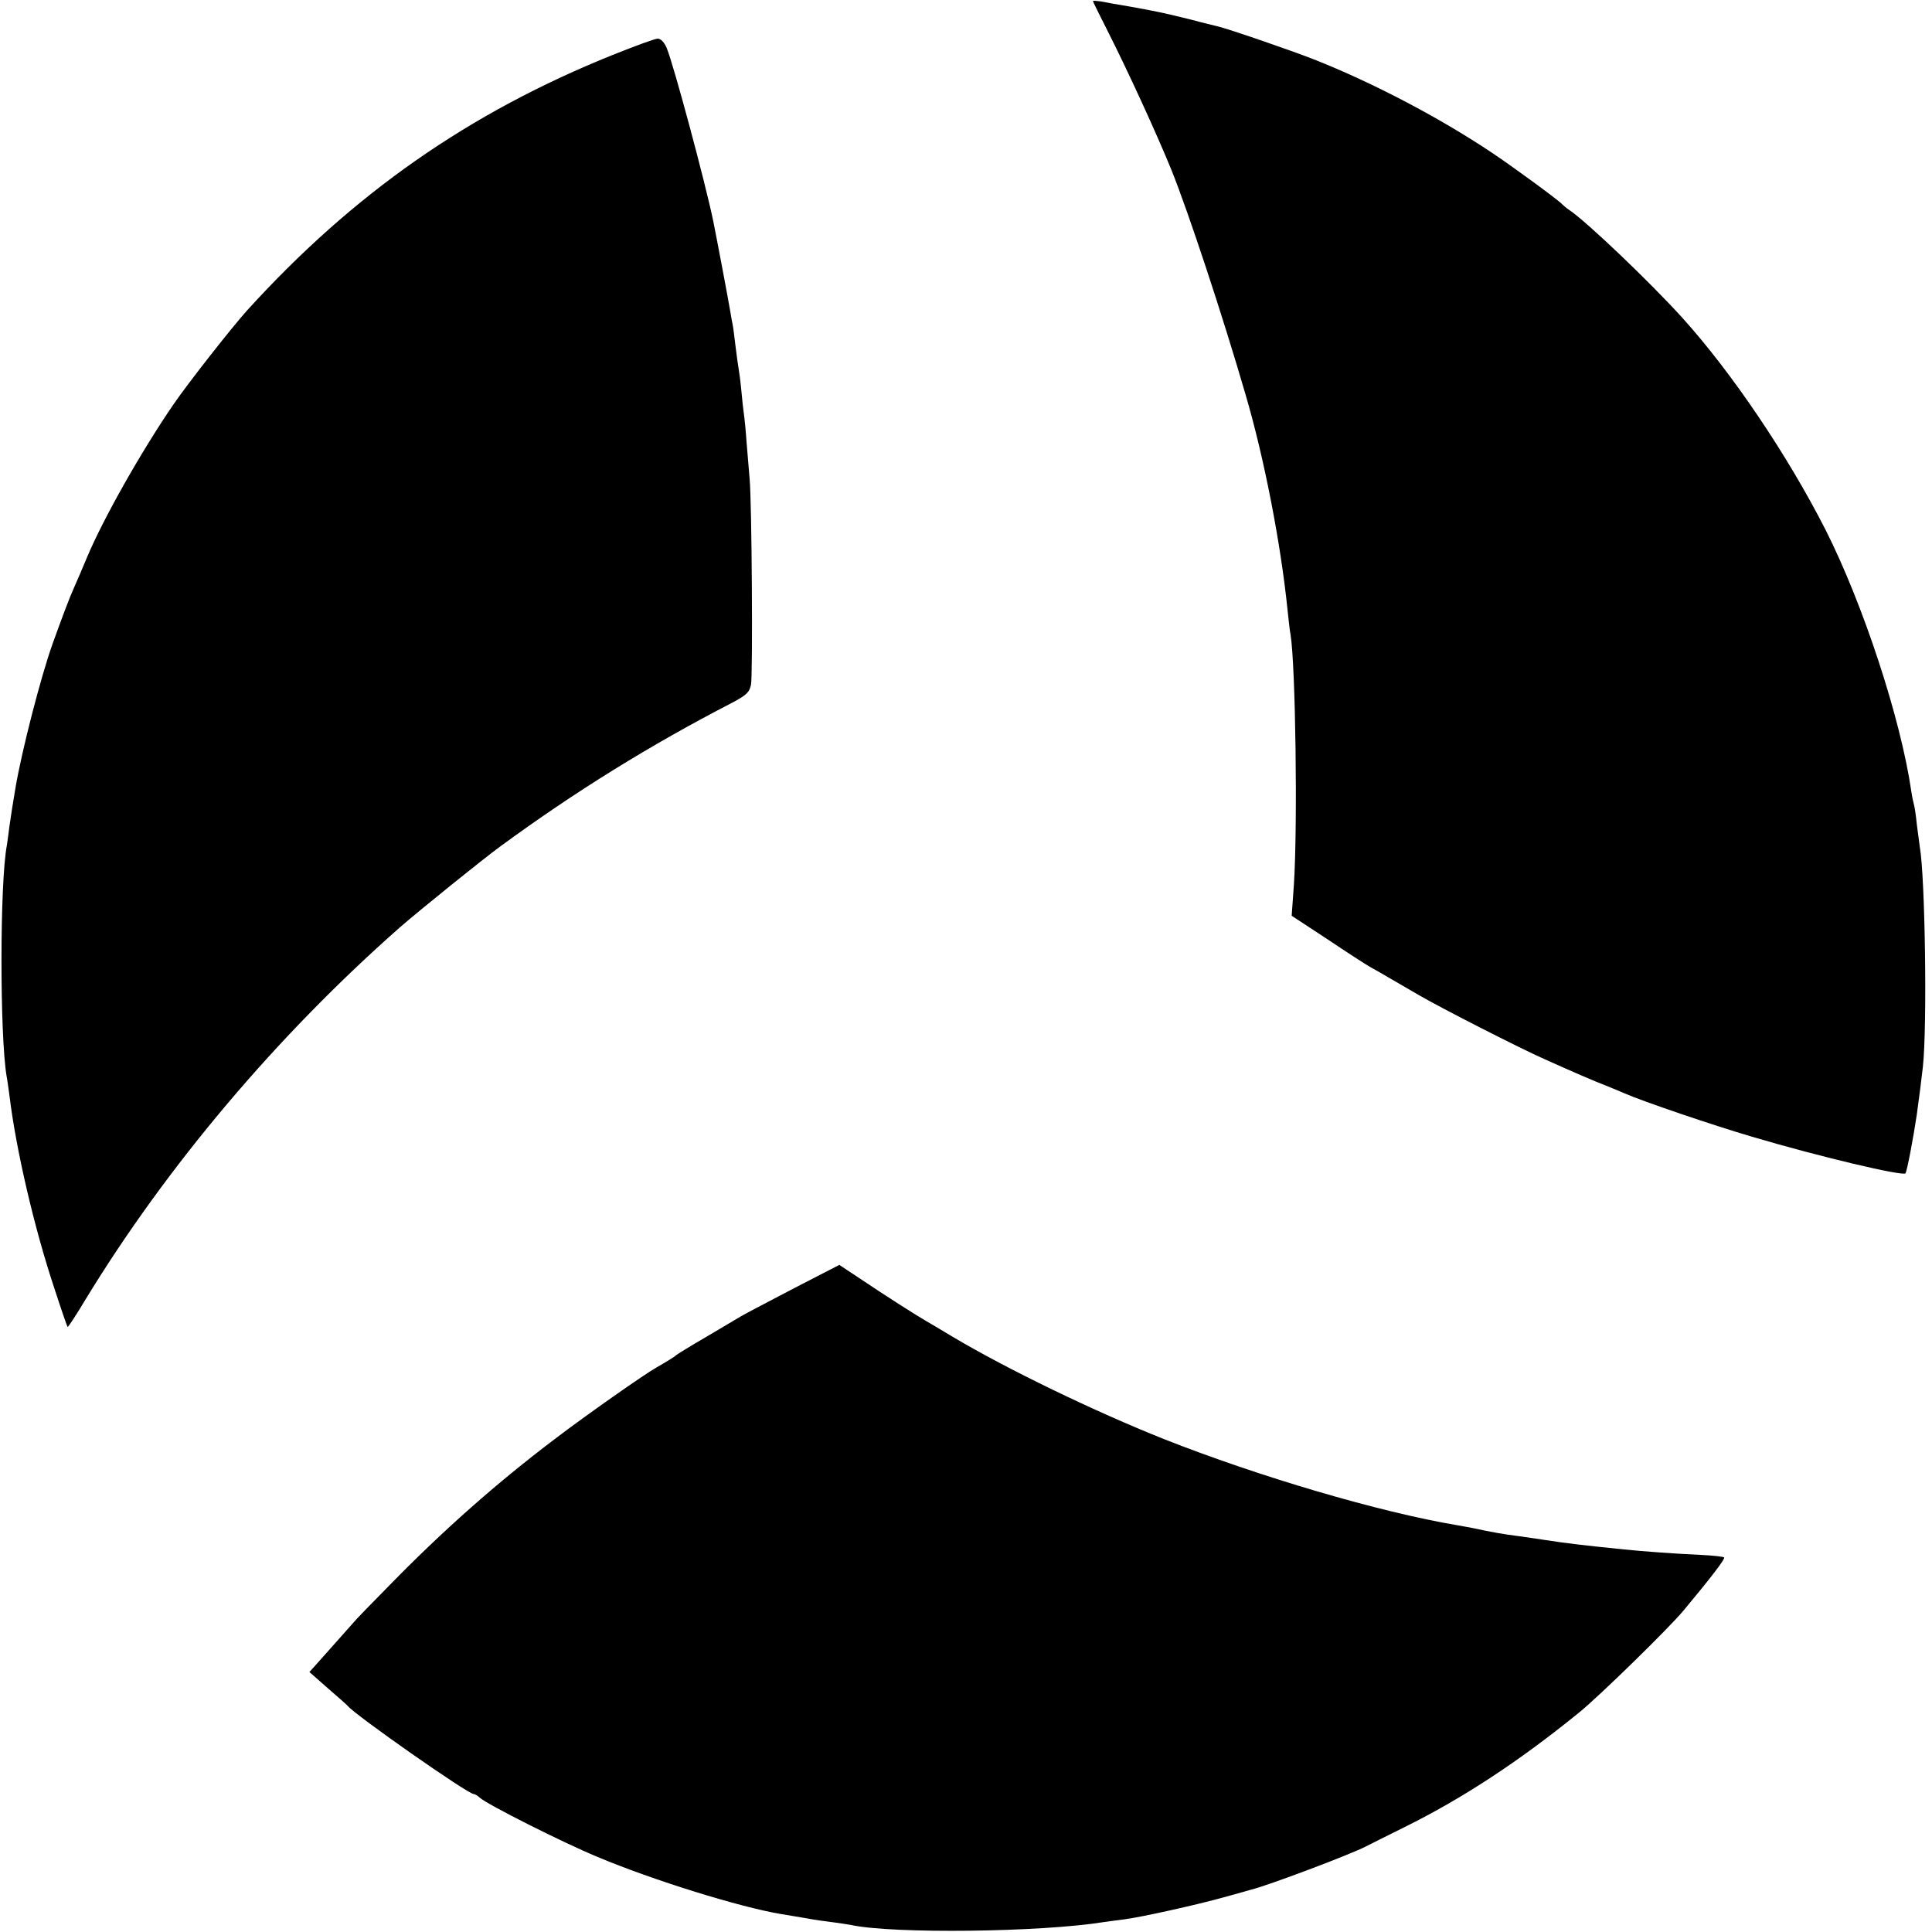
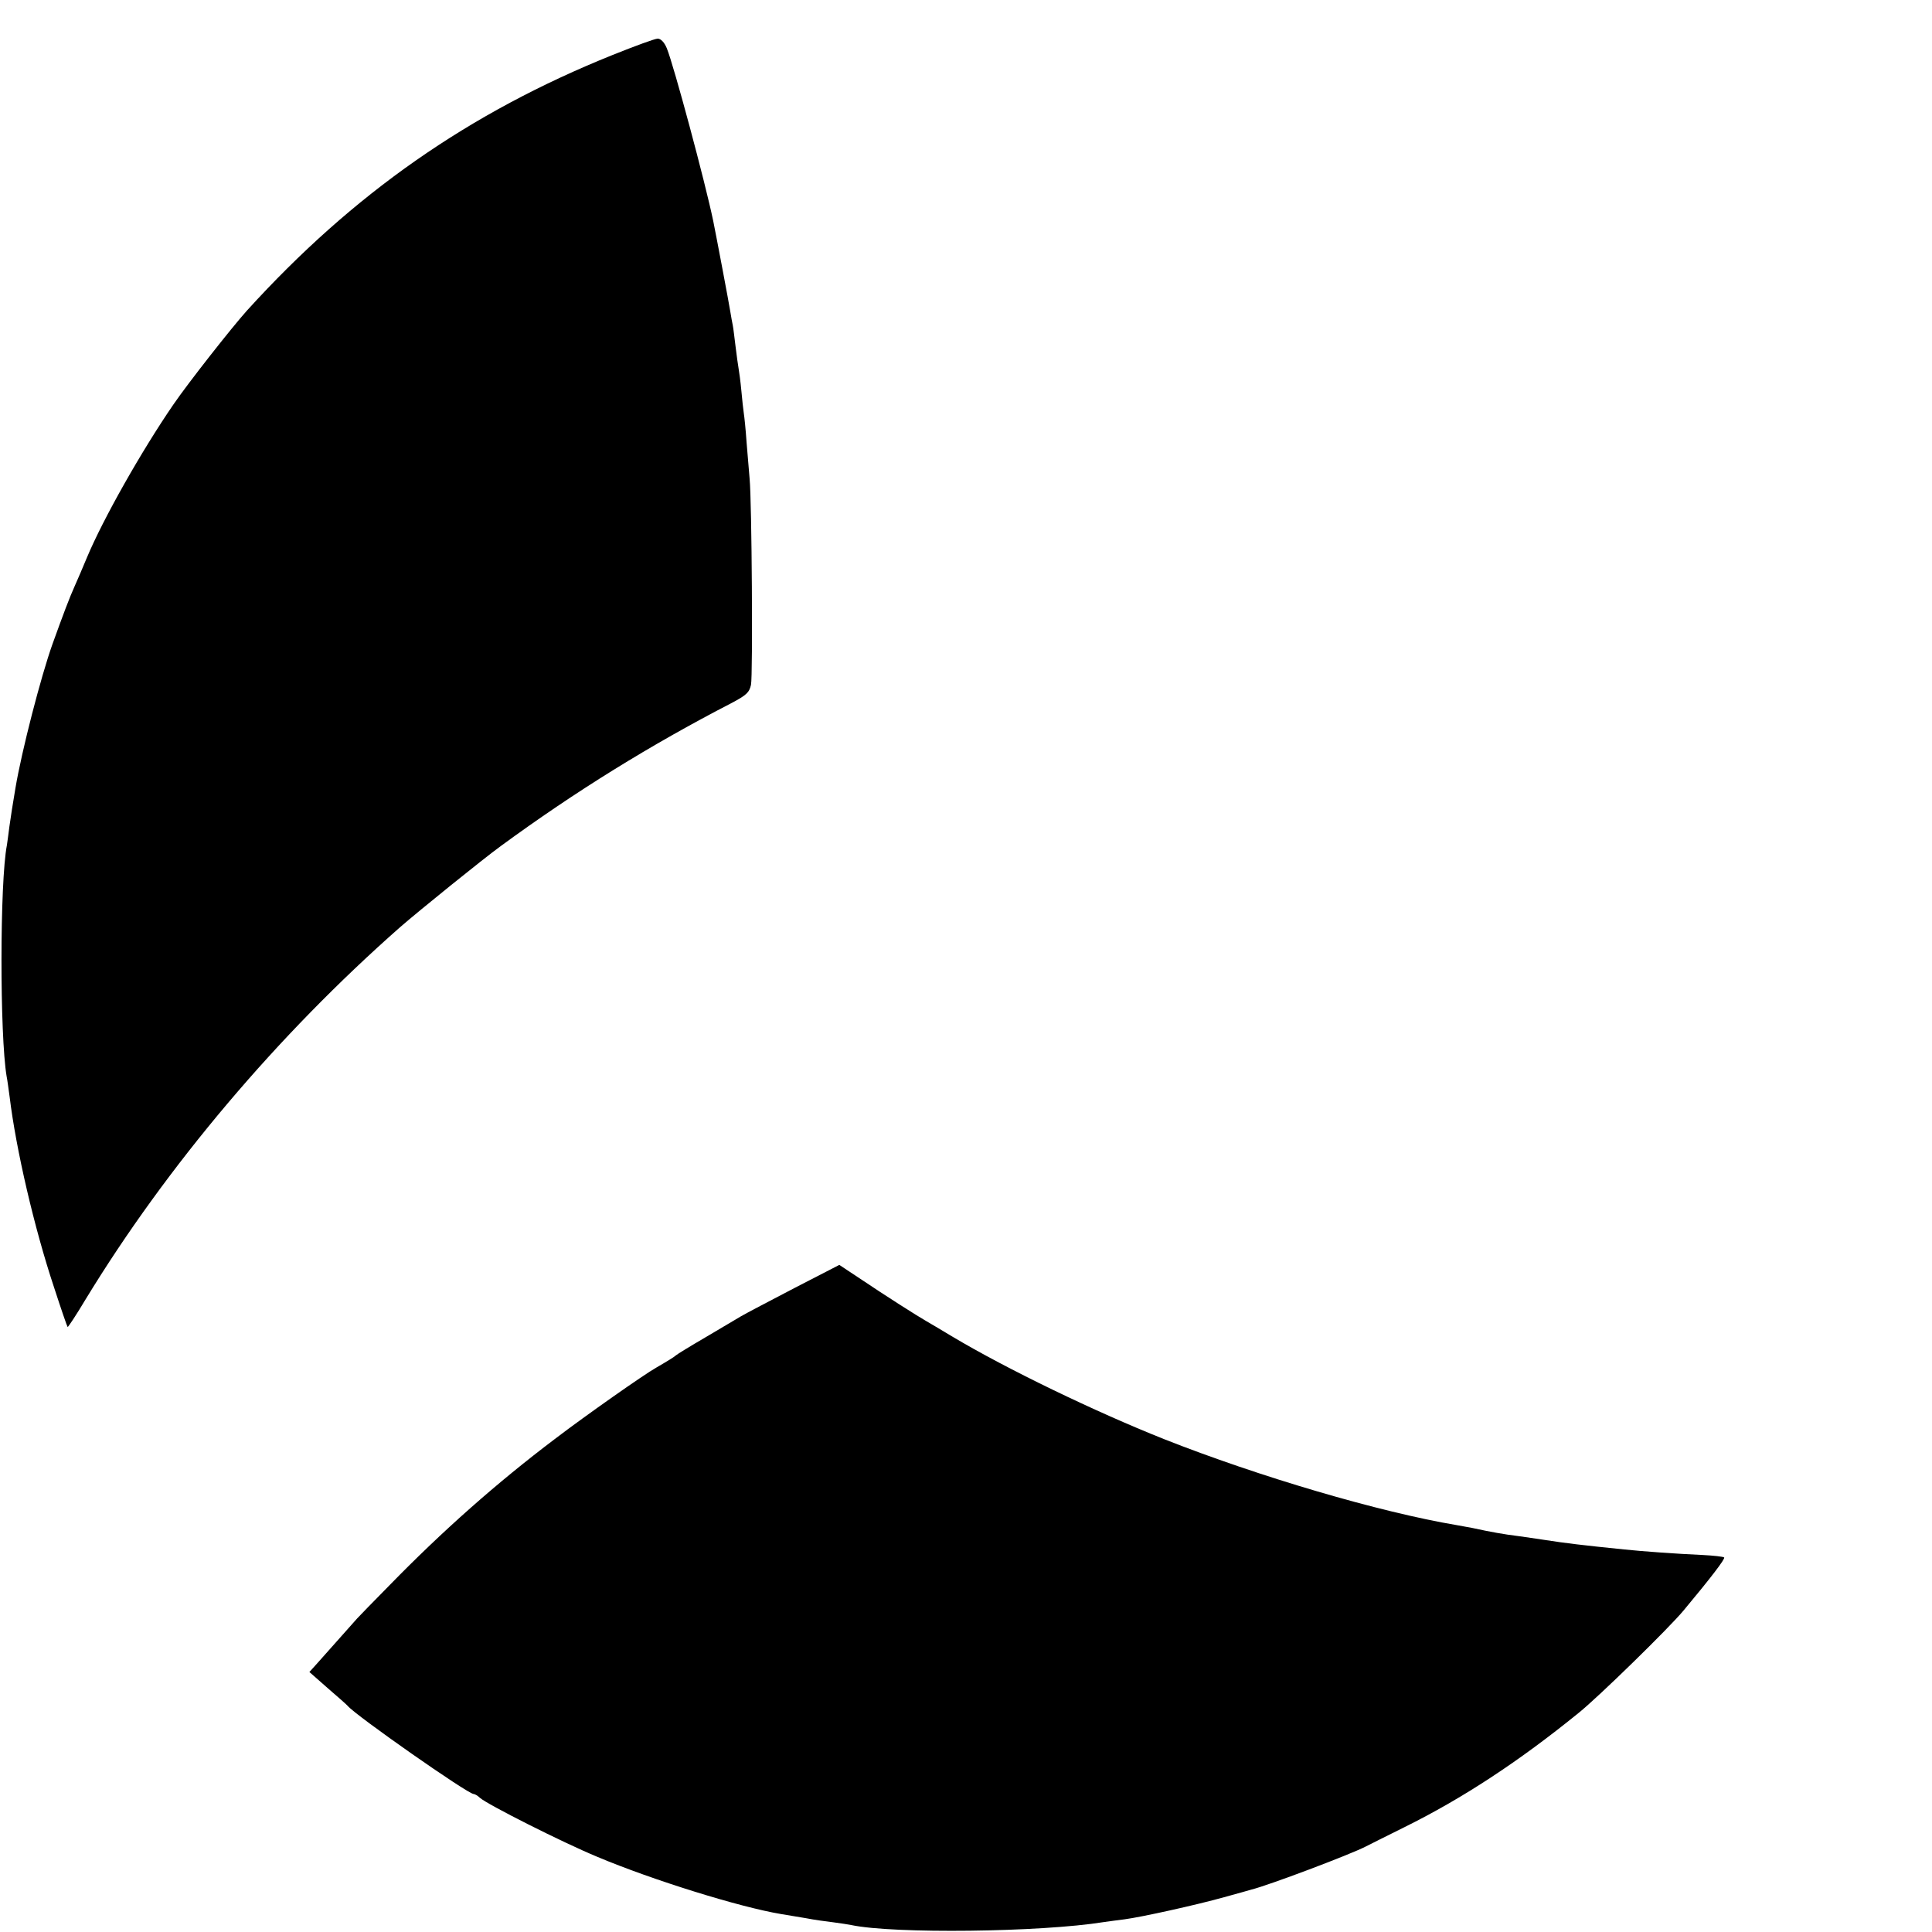
<svg xmlns="http://www.w3.org/2000/svg" version="1.0" width="700pt" height="700pt" viewBox="0 0 700 700" preserveAspectRatio="xMidYMid meet">
  <g transform="translate(0,700) scale(0.1,-0.1)" fill="#000000" stroke="none">
-     <path d="M3960 6996 c0 -2 24 -51 53 -108 70 -138 176 -368 231 -503 61 -151 186 -529 269 -815 68 -231 128 -543 152 -780 4 -36 8 -76 11 -90 18 -112 26 -688 12 -906 l-8 -112 128 -84 c70 -47 141 -93 157 -102 17 -9 48 -27 70 -40 22 -13 69 -40 105 -61 86 -50 367 -193 455 -232 109 -49 176 -78 225 -97 25 -10 54 -22 65 -27 71 -31 319 -115 461 -157 246 -73 551 -145 558 -133 6 10 28 126 41 213 12 88 14 106 22 173 16 148 8 688 -11 795 -2 14 -7 51 -11 83 -3 32 -8 64 -10 70 -2 7 -7 29 -10 50 -38 262 -174 677 -311 948 -137 269 -339 569 -519 768 -115 127 -345 347 -409 390 -12 8 -23 18 -26 21 -11 13 -170 130 -255 187 -190 127 -432 254 -645 338 -87 34 -314 112 -350 120 -8 2 -51 12 -95 24 -94 23 -114 28 -220 47 -44 7 -92 16 -107 19 -16 2 -28 3 -28 1z" />
    <path d="M2220 6801 c-520 -209 -940 -502 -1325 -926 -54 -60 -213 -262 -267 -341 -114 -166 -254 -413 -313 -554 -15 -36 -35 -83 -45 -105 -18 -40 -40 -98 -80 -209 -42 -118 -111 -385 -134 -521 -12 -70 -15 -93 -22 -140 -3 -27 -8 -58 -9 -67 -26 -134 -26 -690 -1 -838 3 -14 7 -47 11 -75 23 -189 89 -474 161 -690 25 -77 47 -141 49 -143 1 -2 31 43 65 100 295 484 695 957 1140 1349 69 60 299 246 365 294 269 197 540 365 836 518 53 28 64 38 70 66 7 35 3 664 -5 746 -2 27 -7 87 -11 132 -3 45 -8 93 -10 105 -2 13 -6 50 -9 83 -3 33 -8 69 -10 80 -2 11 -7 47 -11 80 -4 32 -8 67 -10 76 -2 9 -6 32 -9 50 -5 32 -51 275 -62 329 -29 140 -143 564 -168 625 -9 22 -22 35 -33 35 -10 0 -83 -27 -163 -59z" />
    <path d="M2878 2333 c-90 -47 -176 -92 -193 -102 -16 -10 -75 -44 -130 -77 -55 -32 -102 -61 -105 -64 -6 -6 -34 -23 -72 -45 -43 -24 -254 -172 -368 -259 -209 -158 -405 -331 -599 -530 -58 -59 -111 -113 -117 -120 -10 -11 -90 -101 -145 -163 l-28 -31 67 -59 c37 -32 69 -60 72 -64 28 -34 435 -319 456 -319 4 0 15 -6 23 -14 27 -24 298 -161 426 -214 200 -84 515 -182 665 -207 19 -3 60 -10 90 -15 30 -6 75 -12 100 -15 25 -3 54 -8 65 -10 153 -32 685 -26 915 11 19 3 53 7 75 10 61 8 260 52 360 80 50 14 95 26 100 28 58 14 356 126 414 156 9 5 72 36 140 70 210 104 413 237 631 414 71 57 327 307 380 371 101 121 151 187 147 192 -3 3 -39 7 -79 9 -91 4 -217 13 -283 20 -148 15 -215 23 -285 34 -30 5 -77 11 -103 15 -42 5 -95 14 -163 29 -12 2 -37 7 -55 10 -280 47 -718 176 -1062 312 -251 100 -568 253 -766 371 -42 25 -85 51 -96 57 -30 17 -151 94 -237 152 l-77 51 -163 -84z" />
  </g>
</svg>